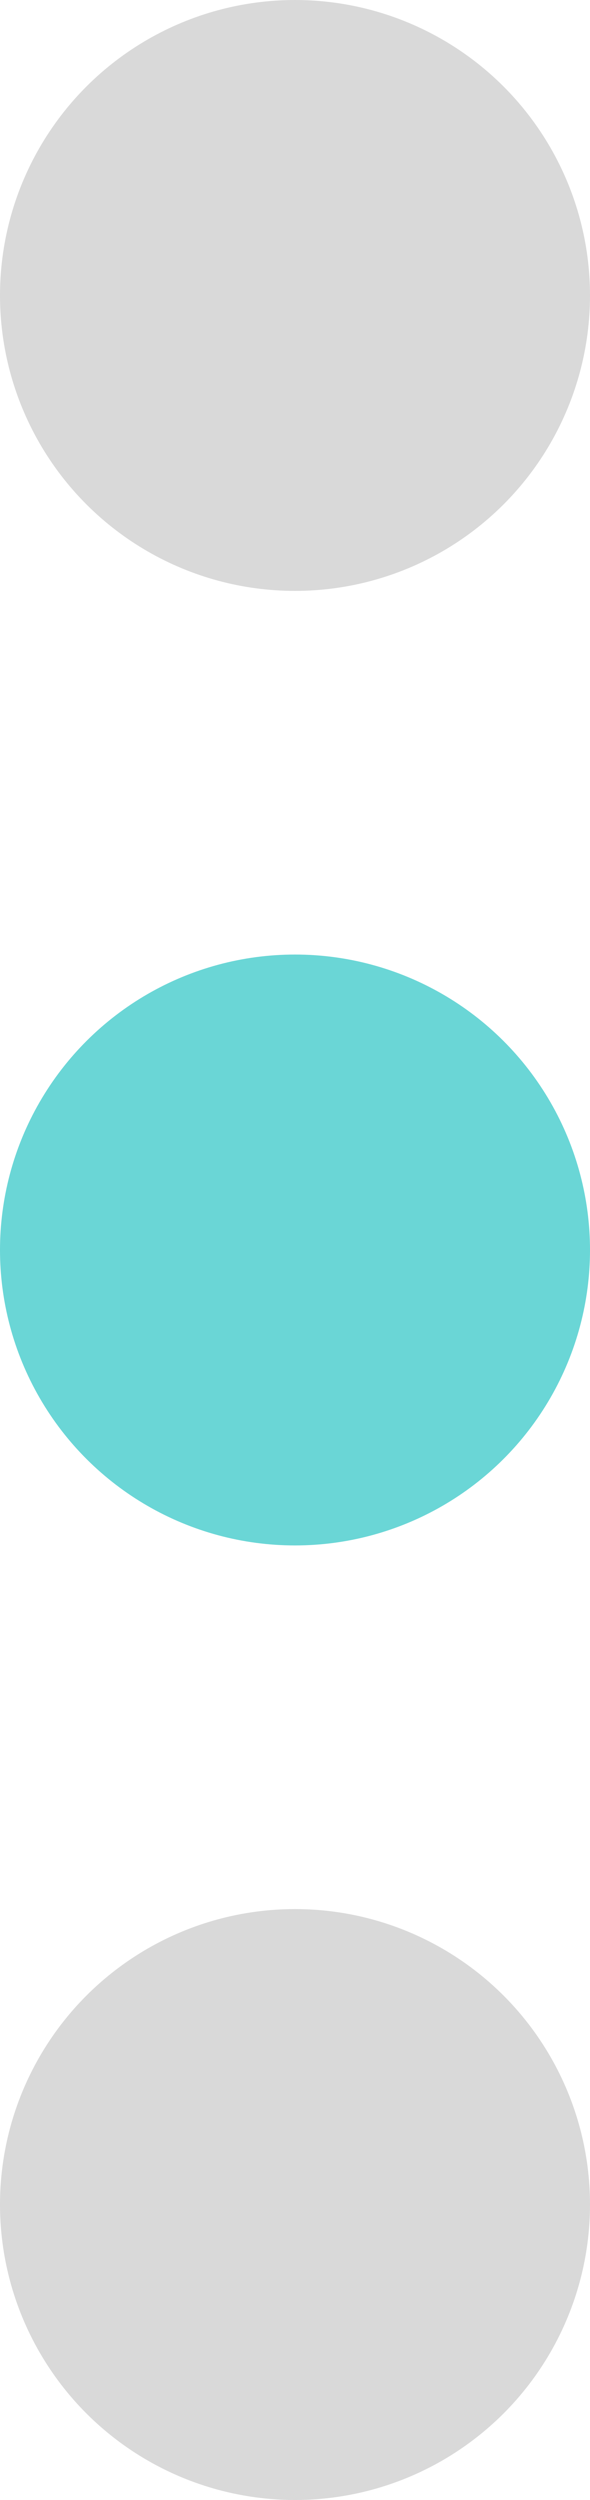
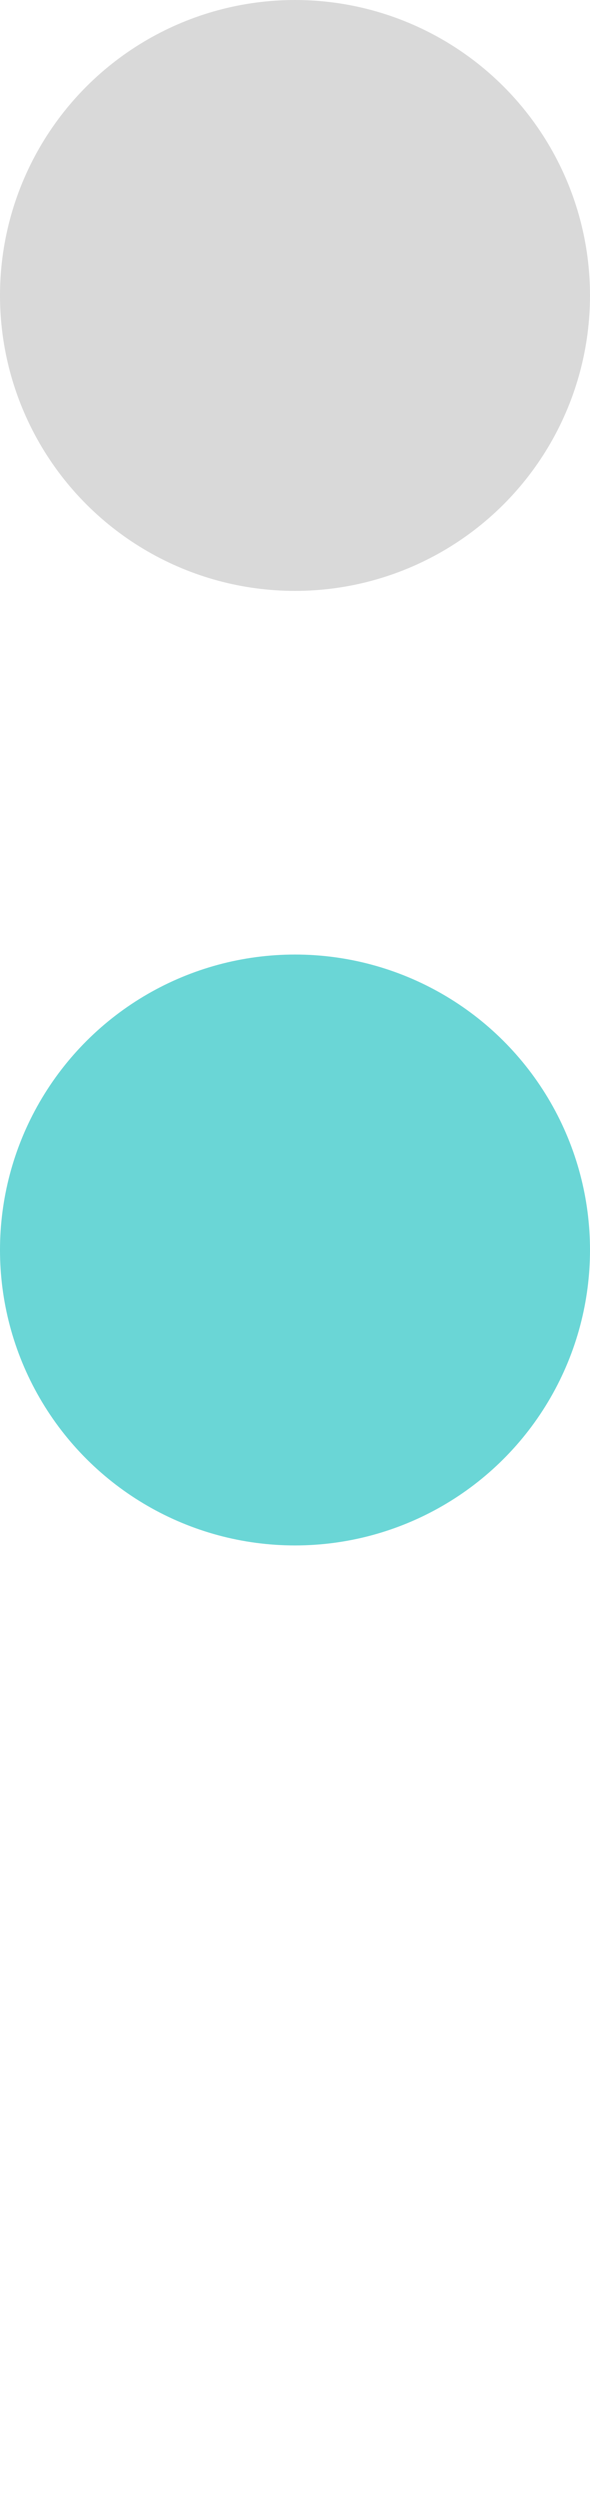
<svg xmlns="http://www.w3.org/2000/svg" width="13" height="55" viewBox="0 0 13 55" fill="none">
  <circle cx="6.5" cy="6.5" r="6.5" transform="rotate(90 6.5 6.5)" fill="#D9D9D9" />
  <circle cx="6.5" cy="27.5" r="6.5" transform="rotate(90 6.5 27.5)" fill="#6AD6D6" />
-   <circle cx="6.5" cy="48.5" r="6.5" transform="rotate(90 6.5 48.5)" fill="#D9D9D9" />
</svg>